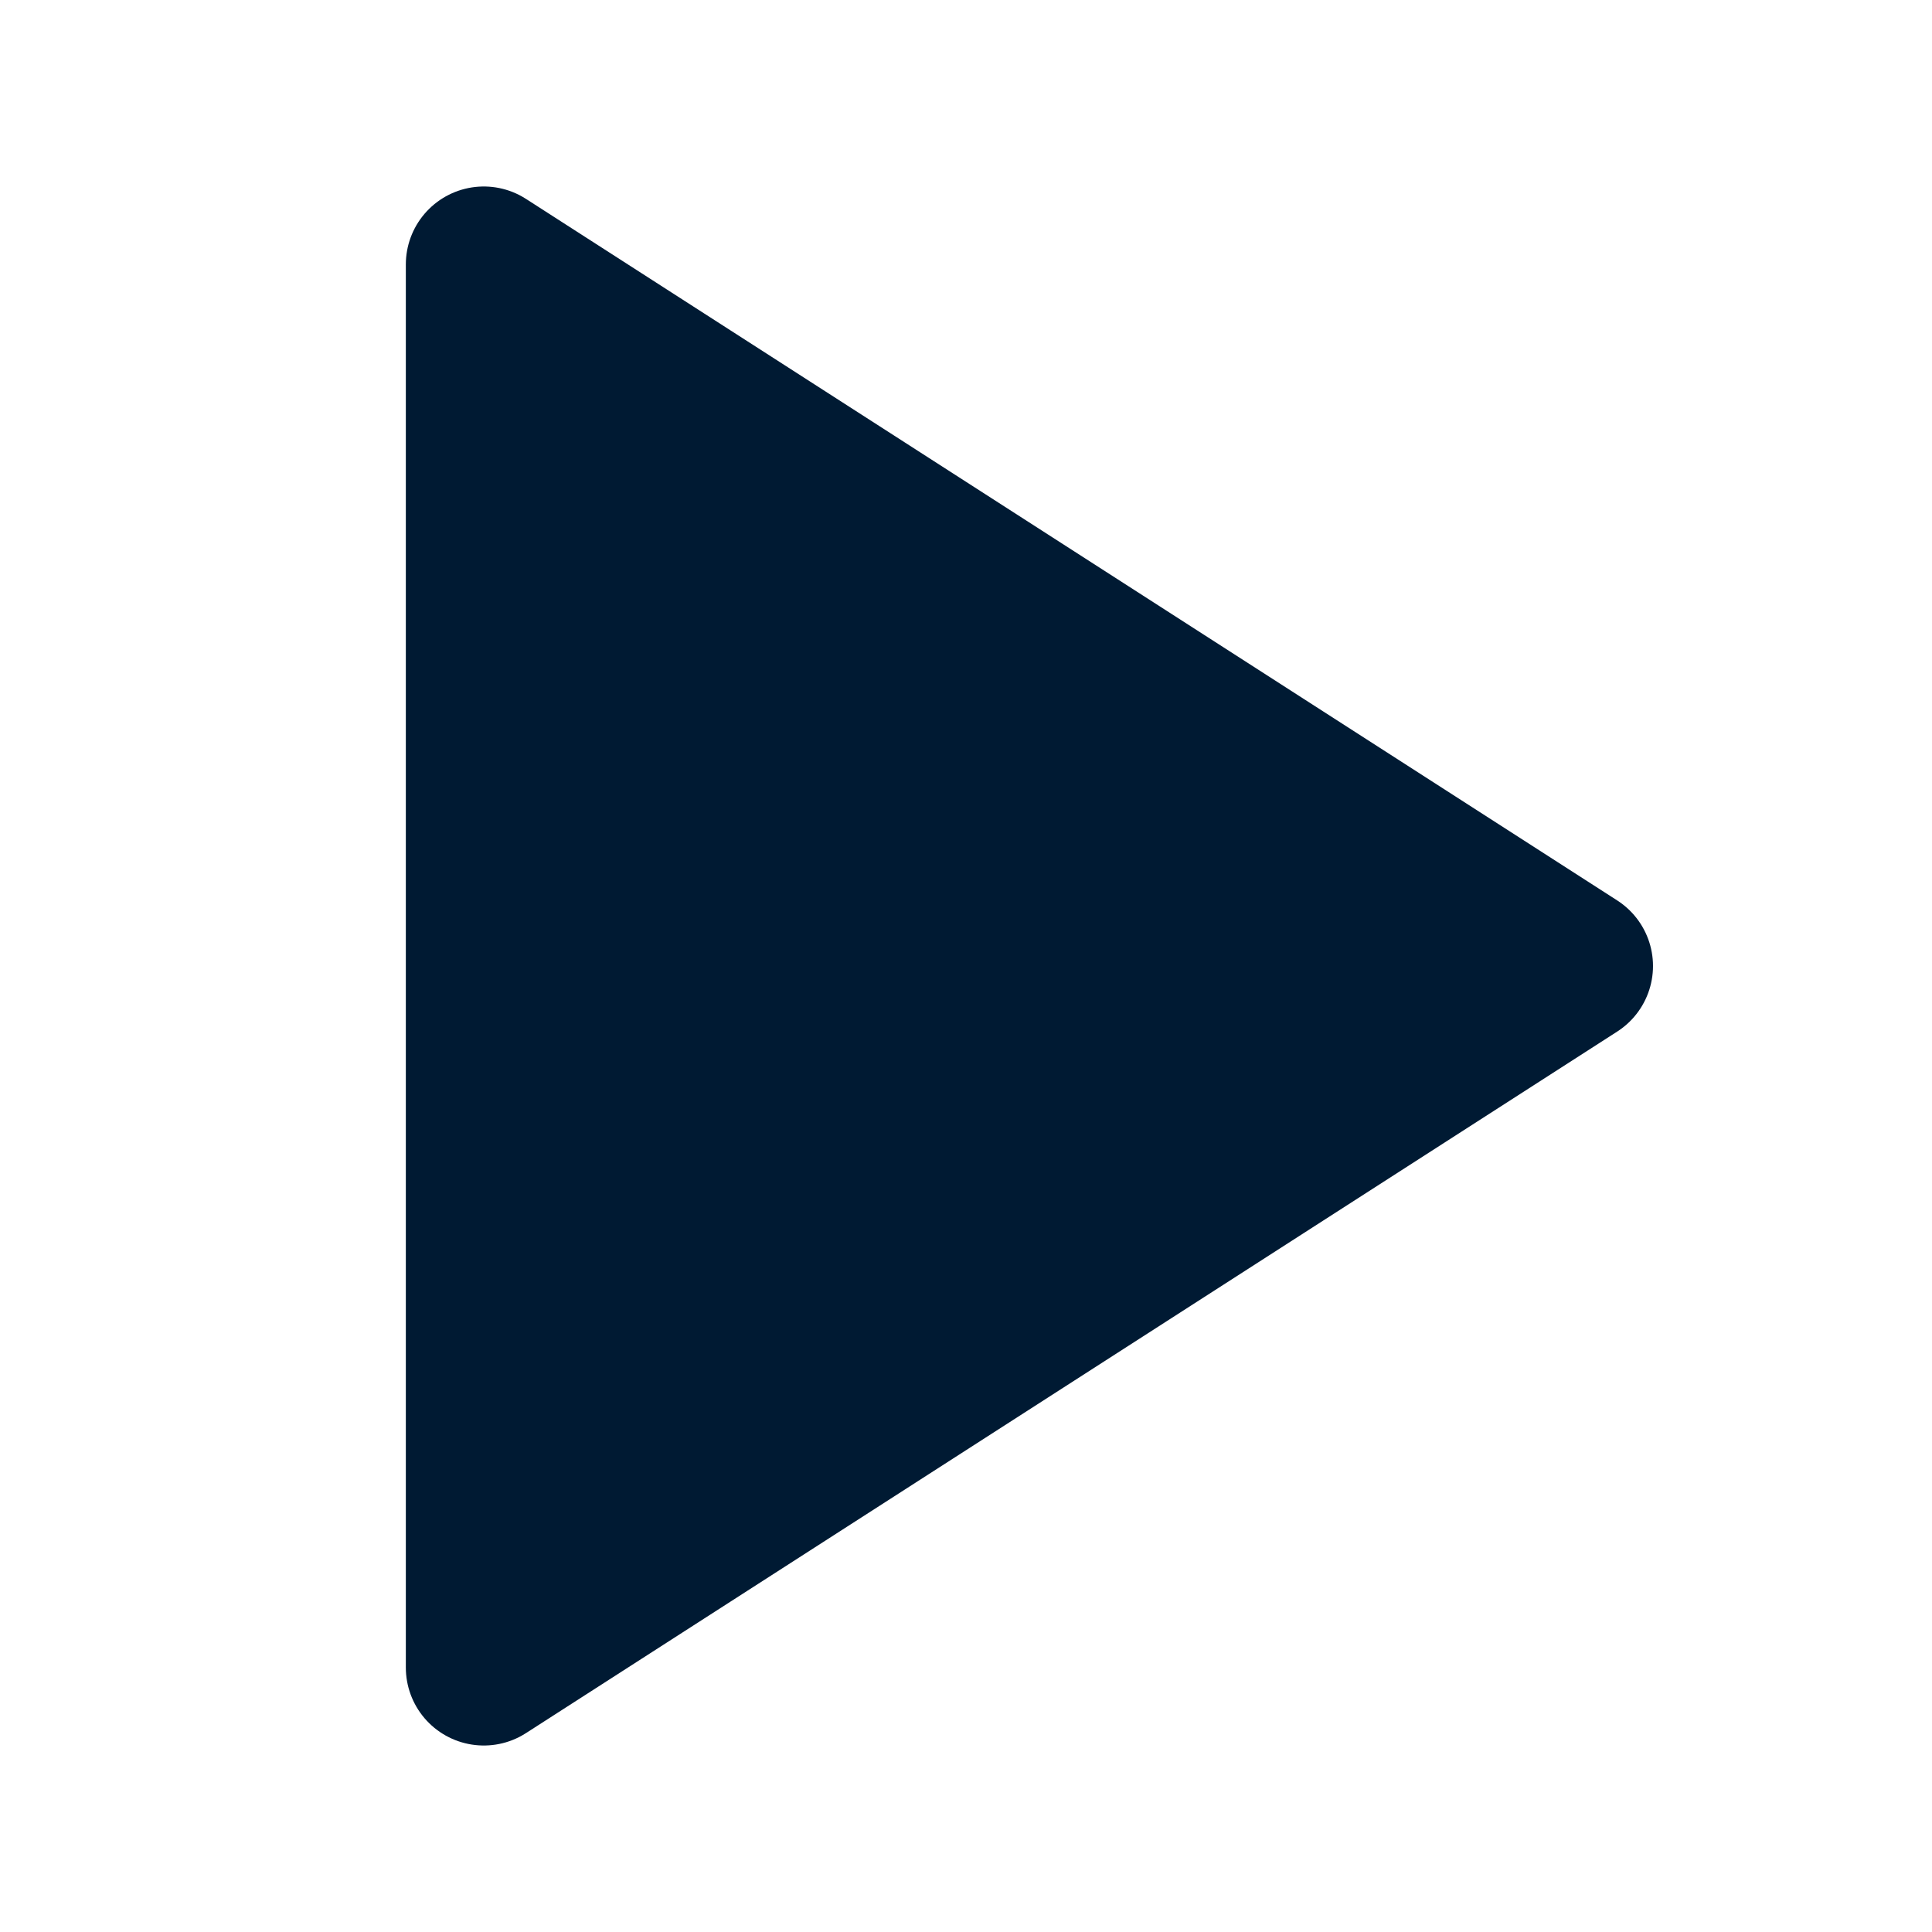
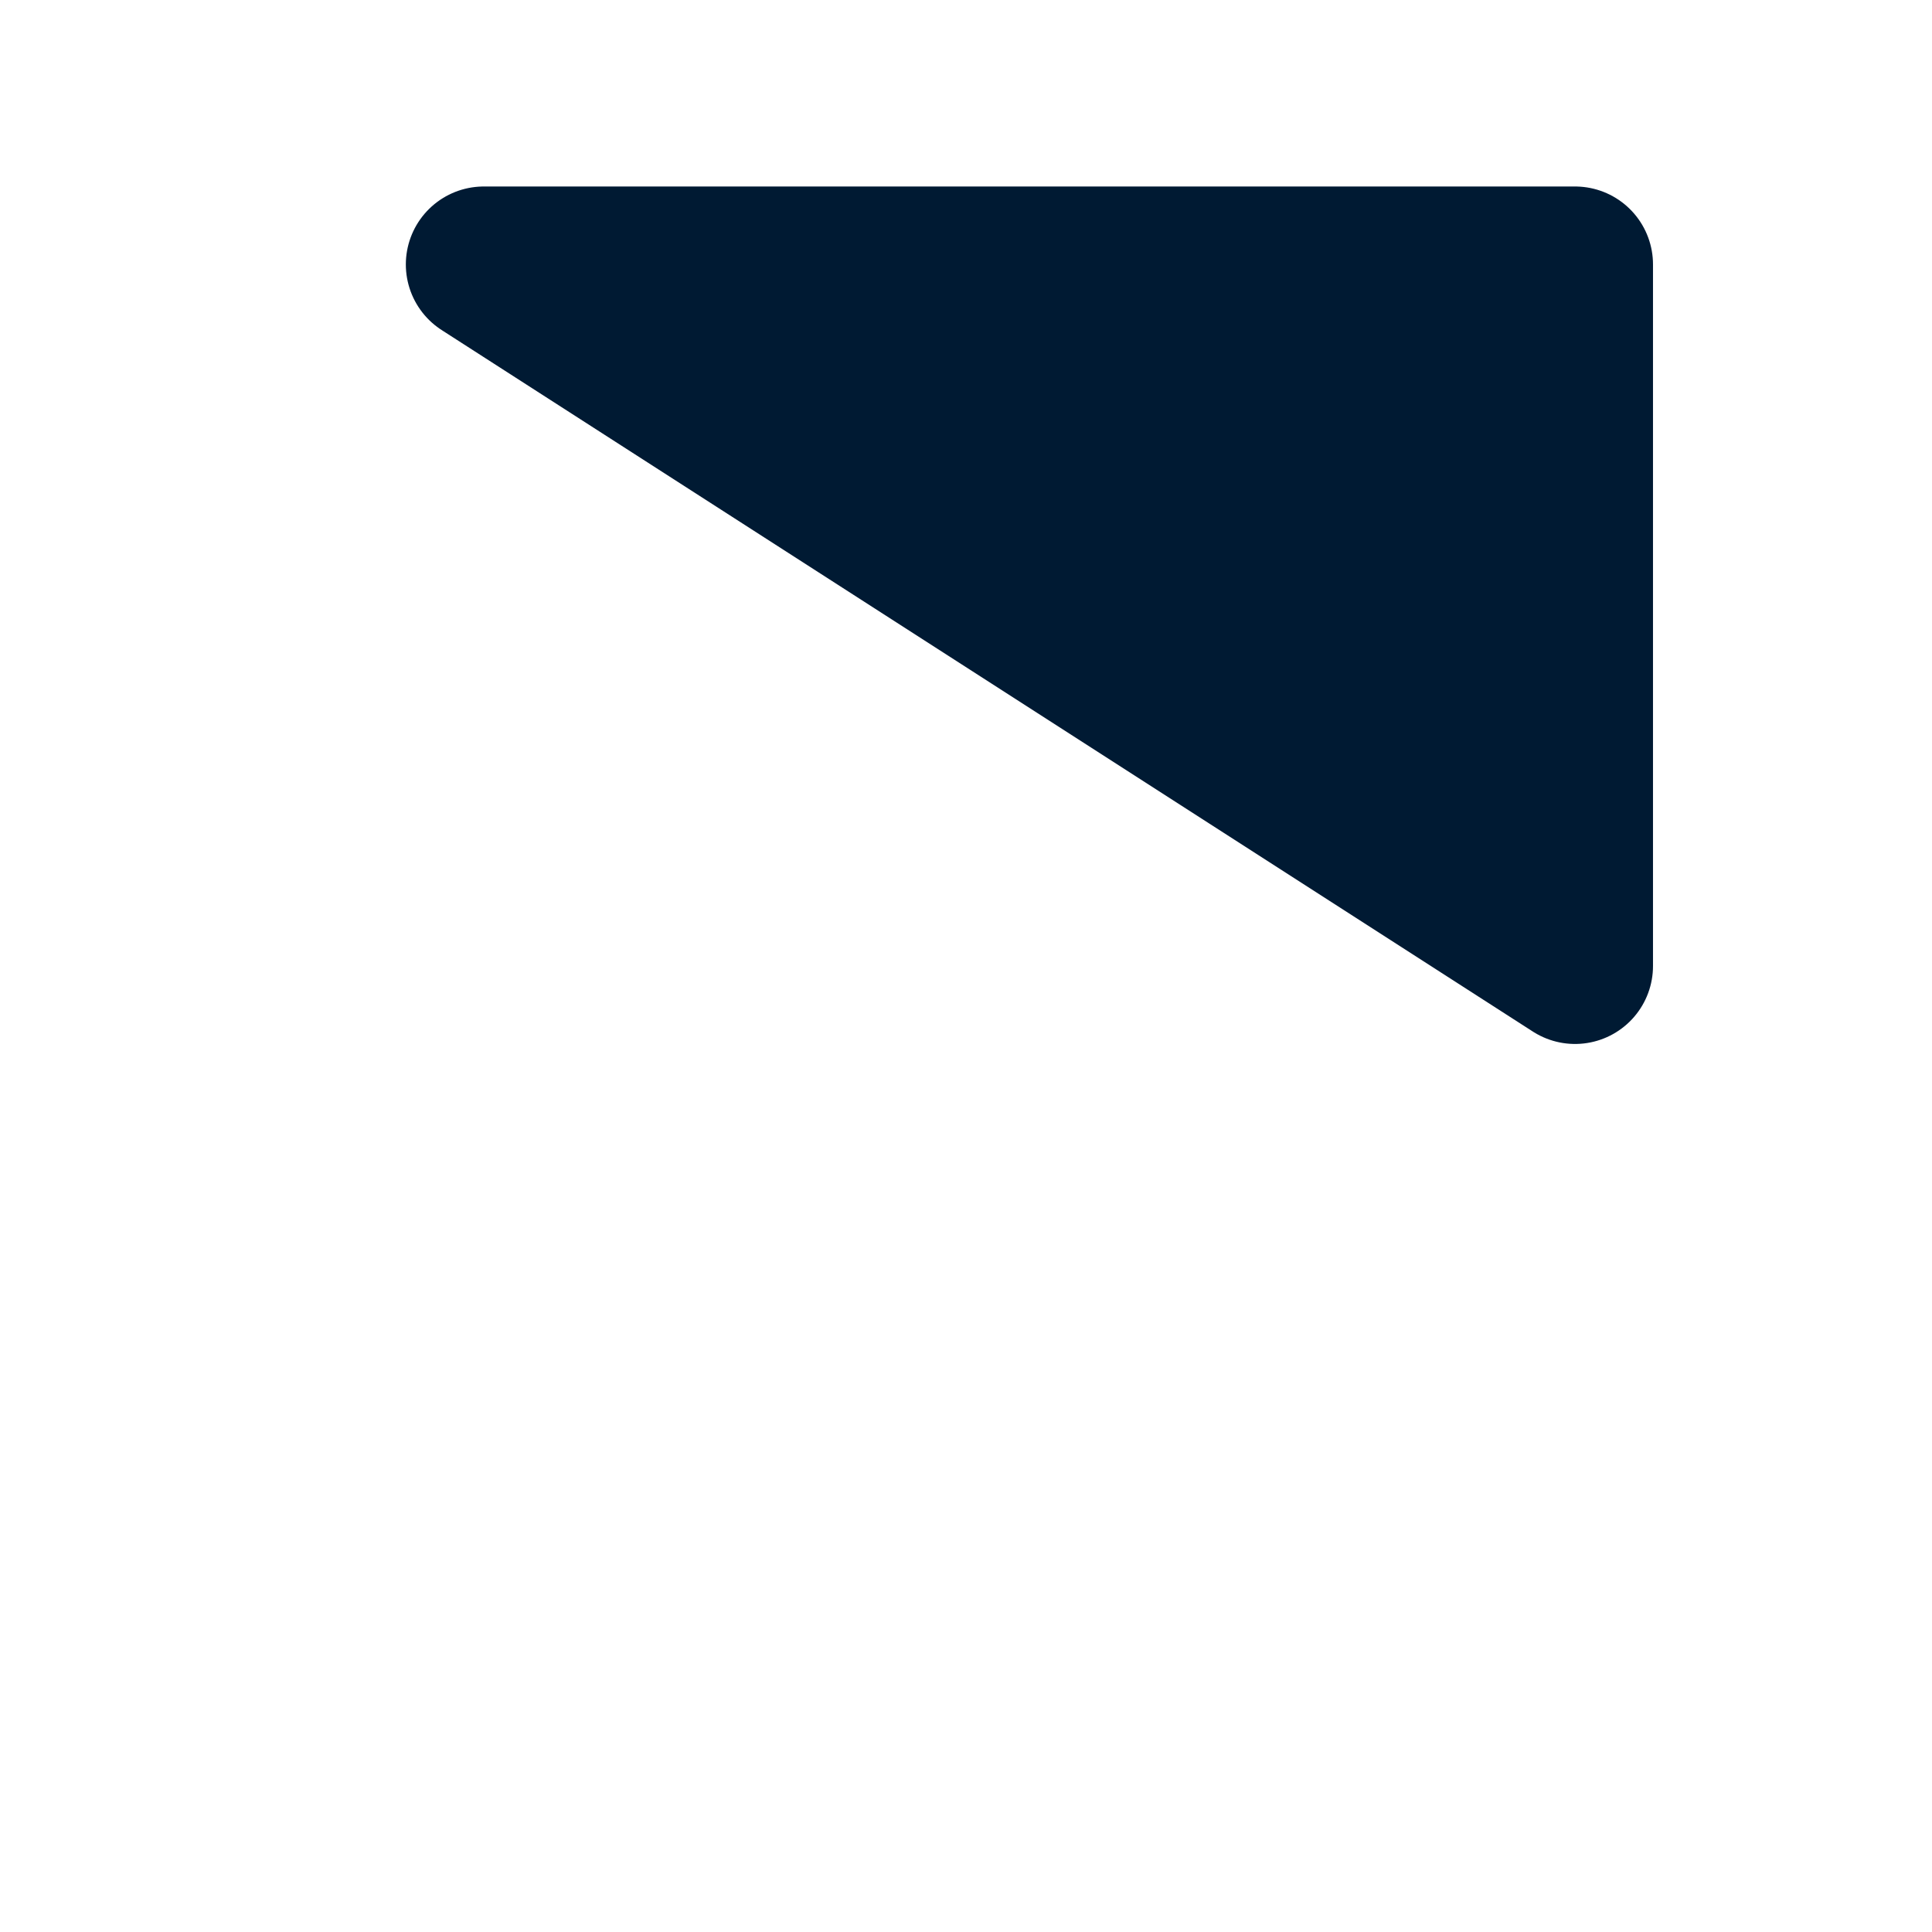
<svg xmlns="http://www.w3.org/2000/svg" width="17" height="17" viewBox="0 0 17 17" fill="none">
-   <path d="M4.257 2.327L13.859 8.5L4.257 14.673V2.327Z" fill="#001A33" stroke="#001A33" stroke-width="1.372" stroke-linecap="round" stroke-linejoin="round" />
+   <path d="M4.257 2.327L13.859 8.5V2.327Z" fill="#001A33" stroke="#001A33" stroke-width="1.372" stroke-linecap="round" stroke-linejoin="round" />
</svg>